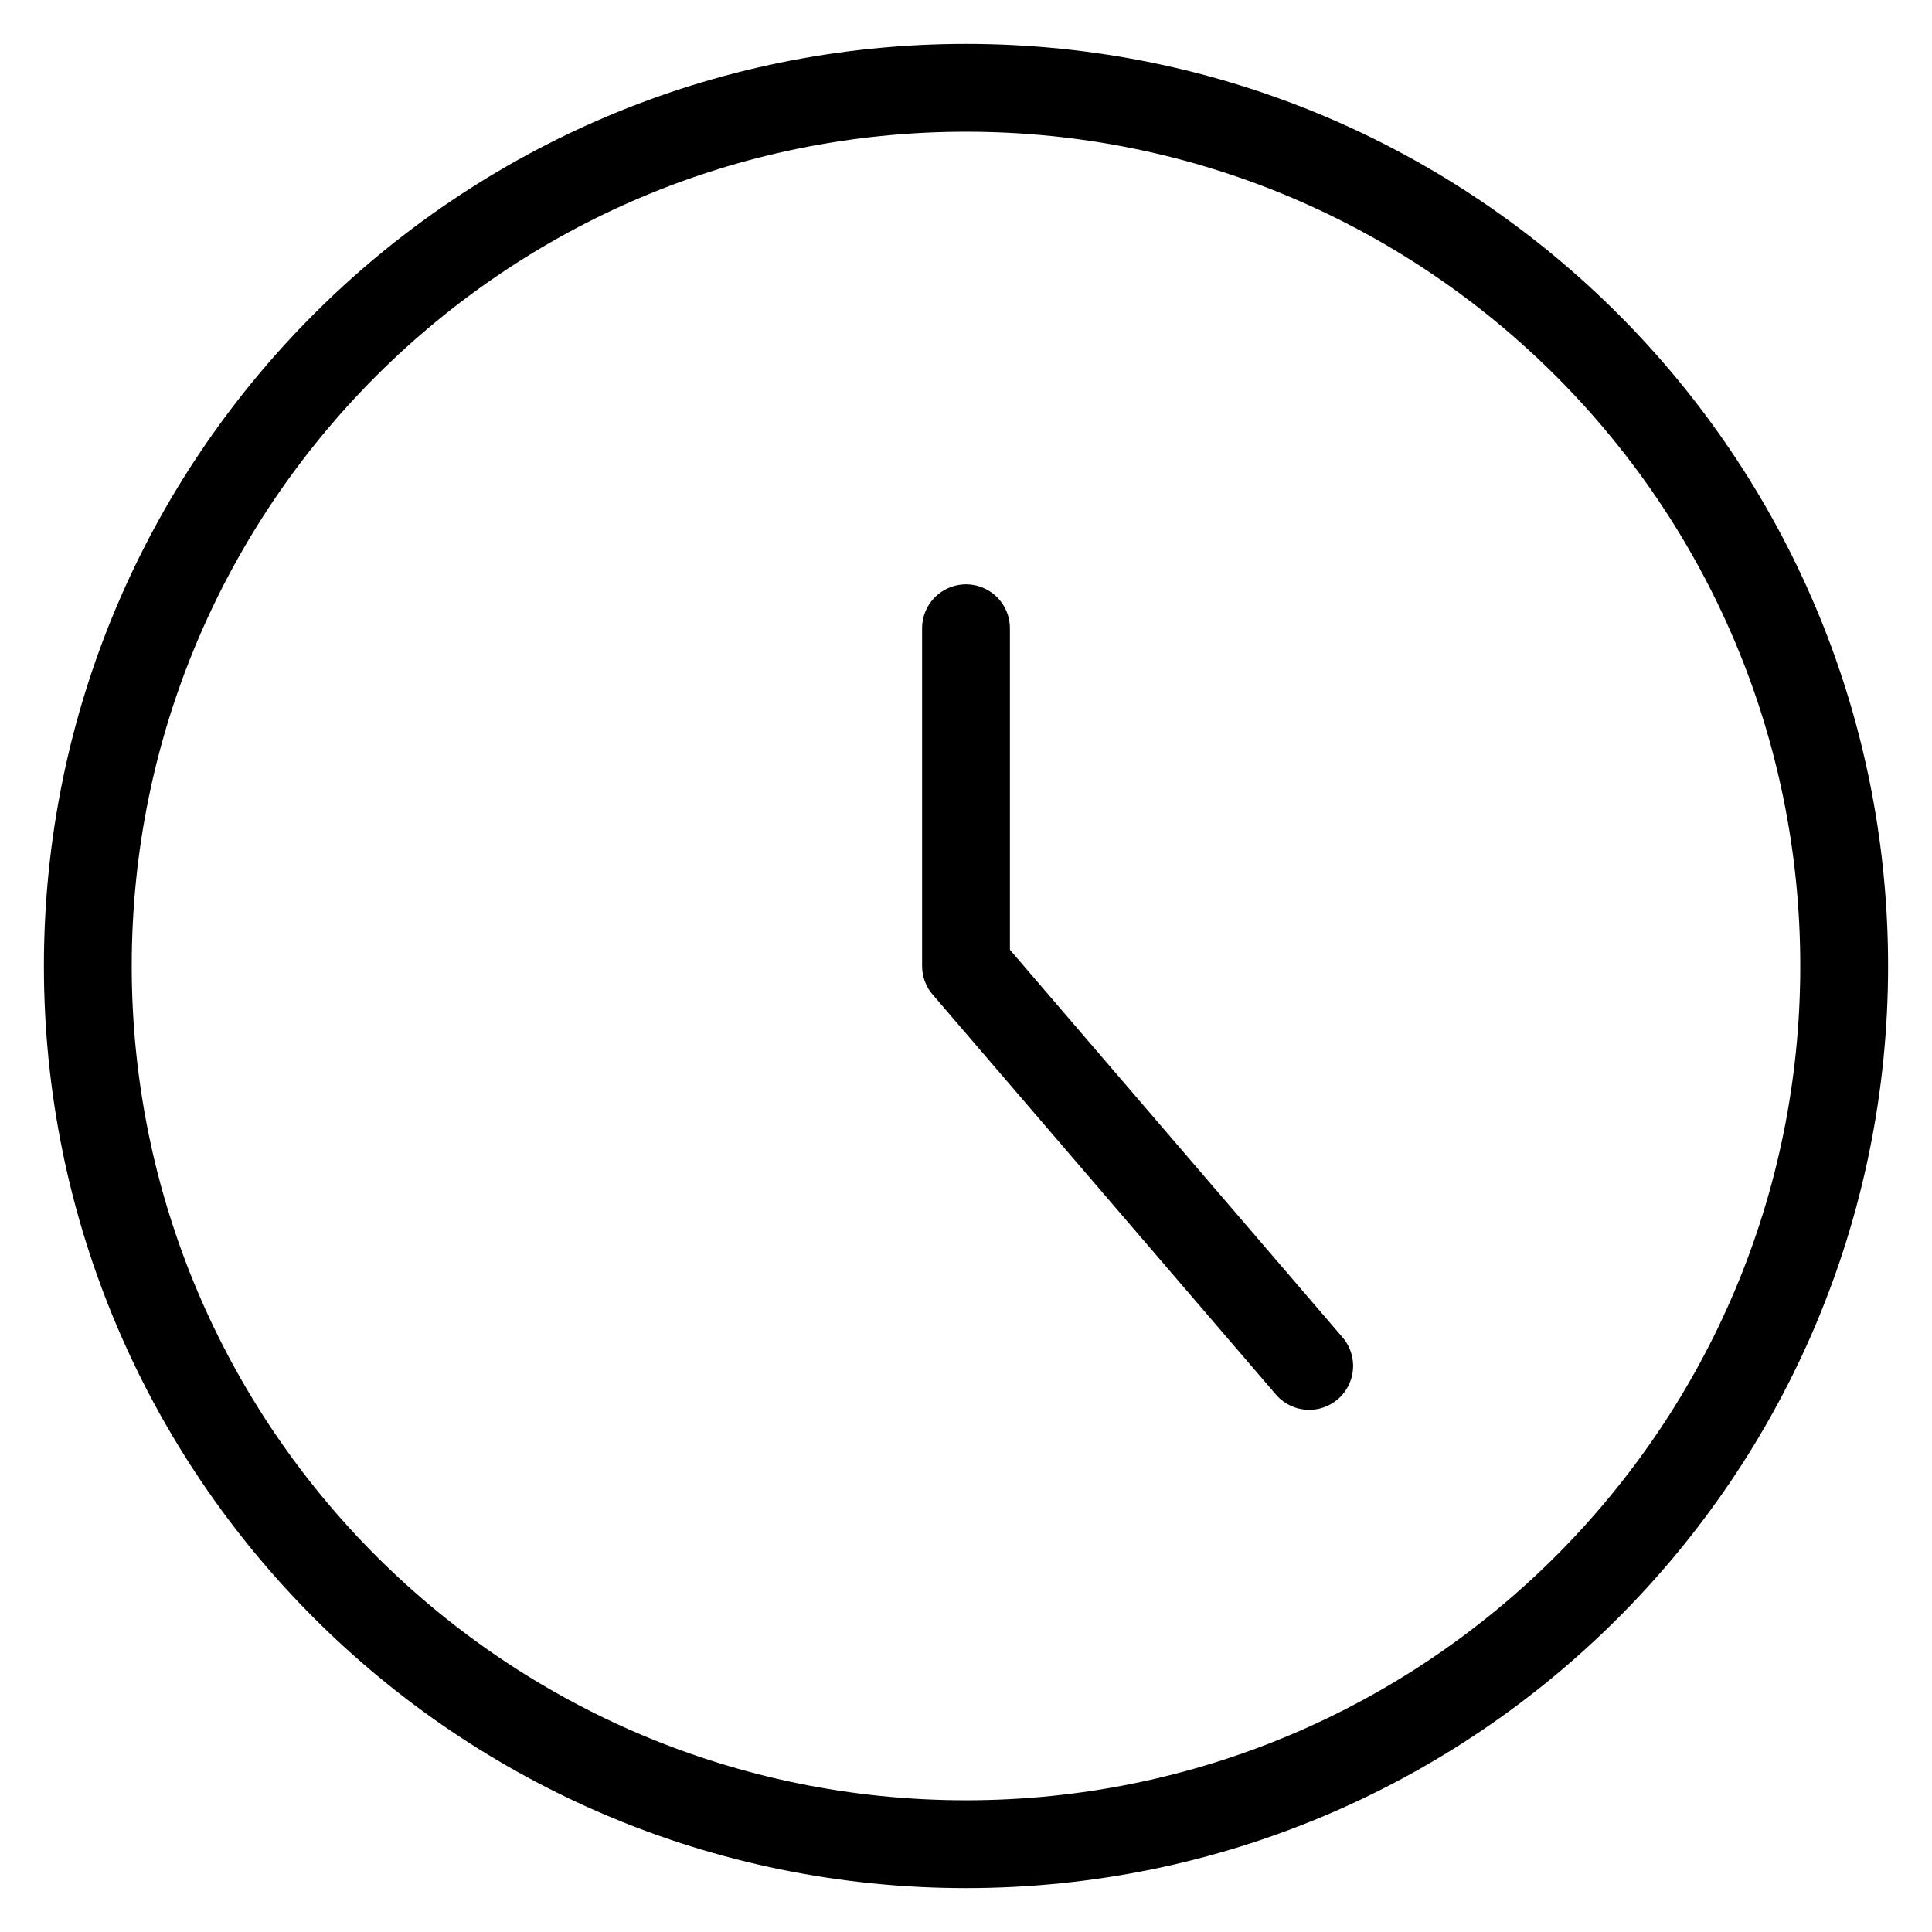
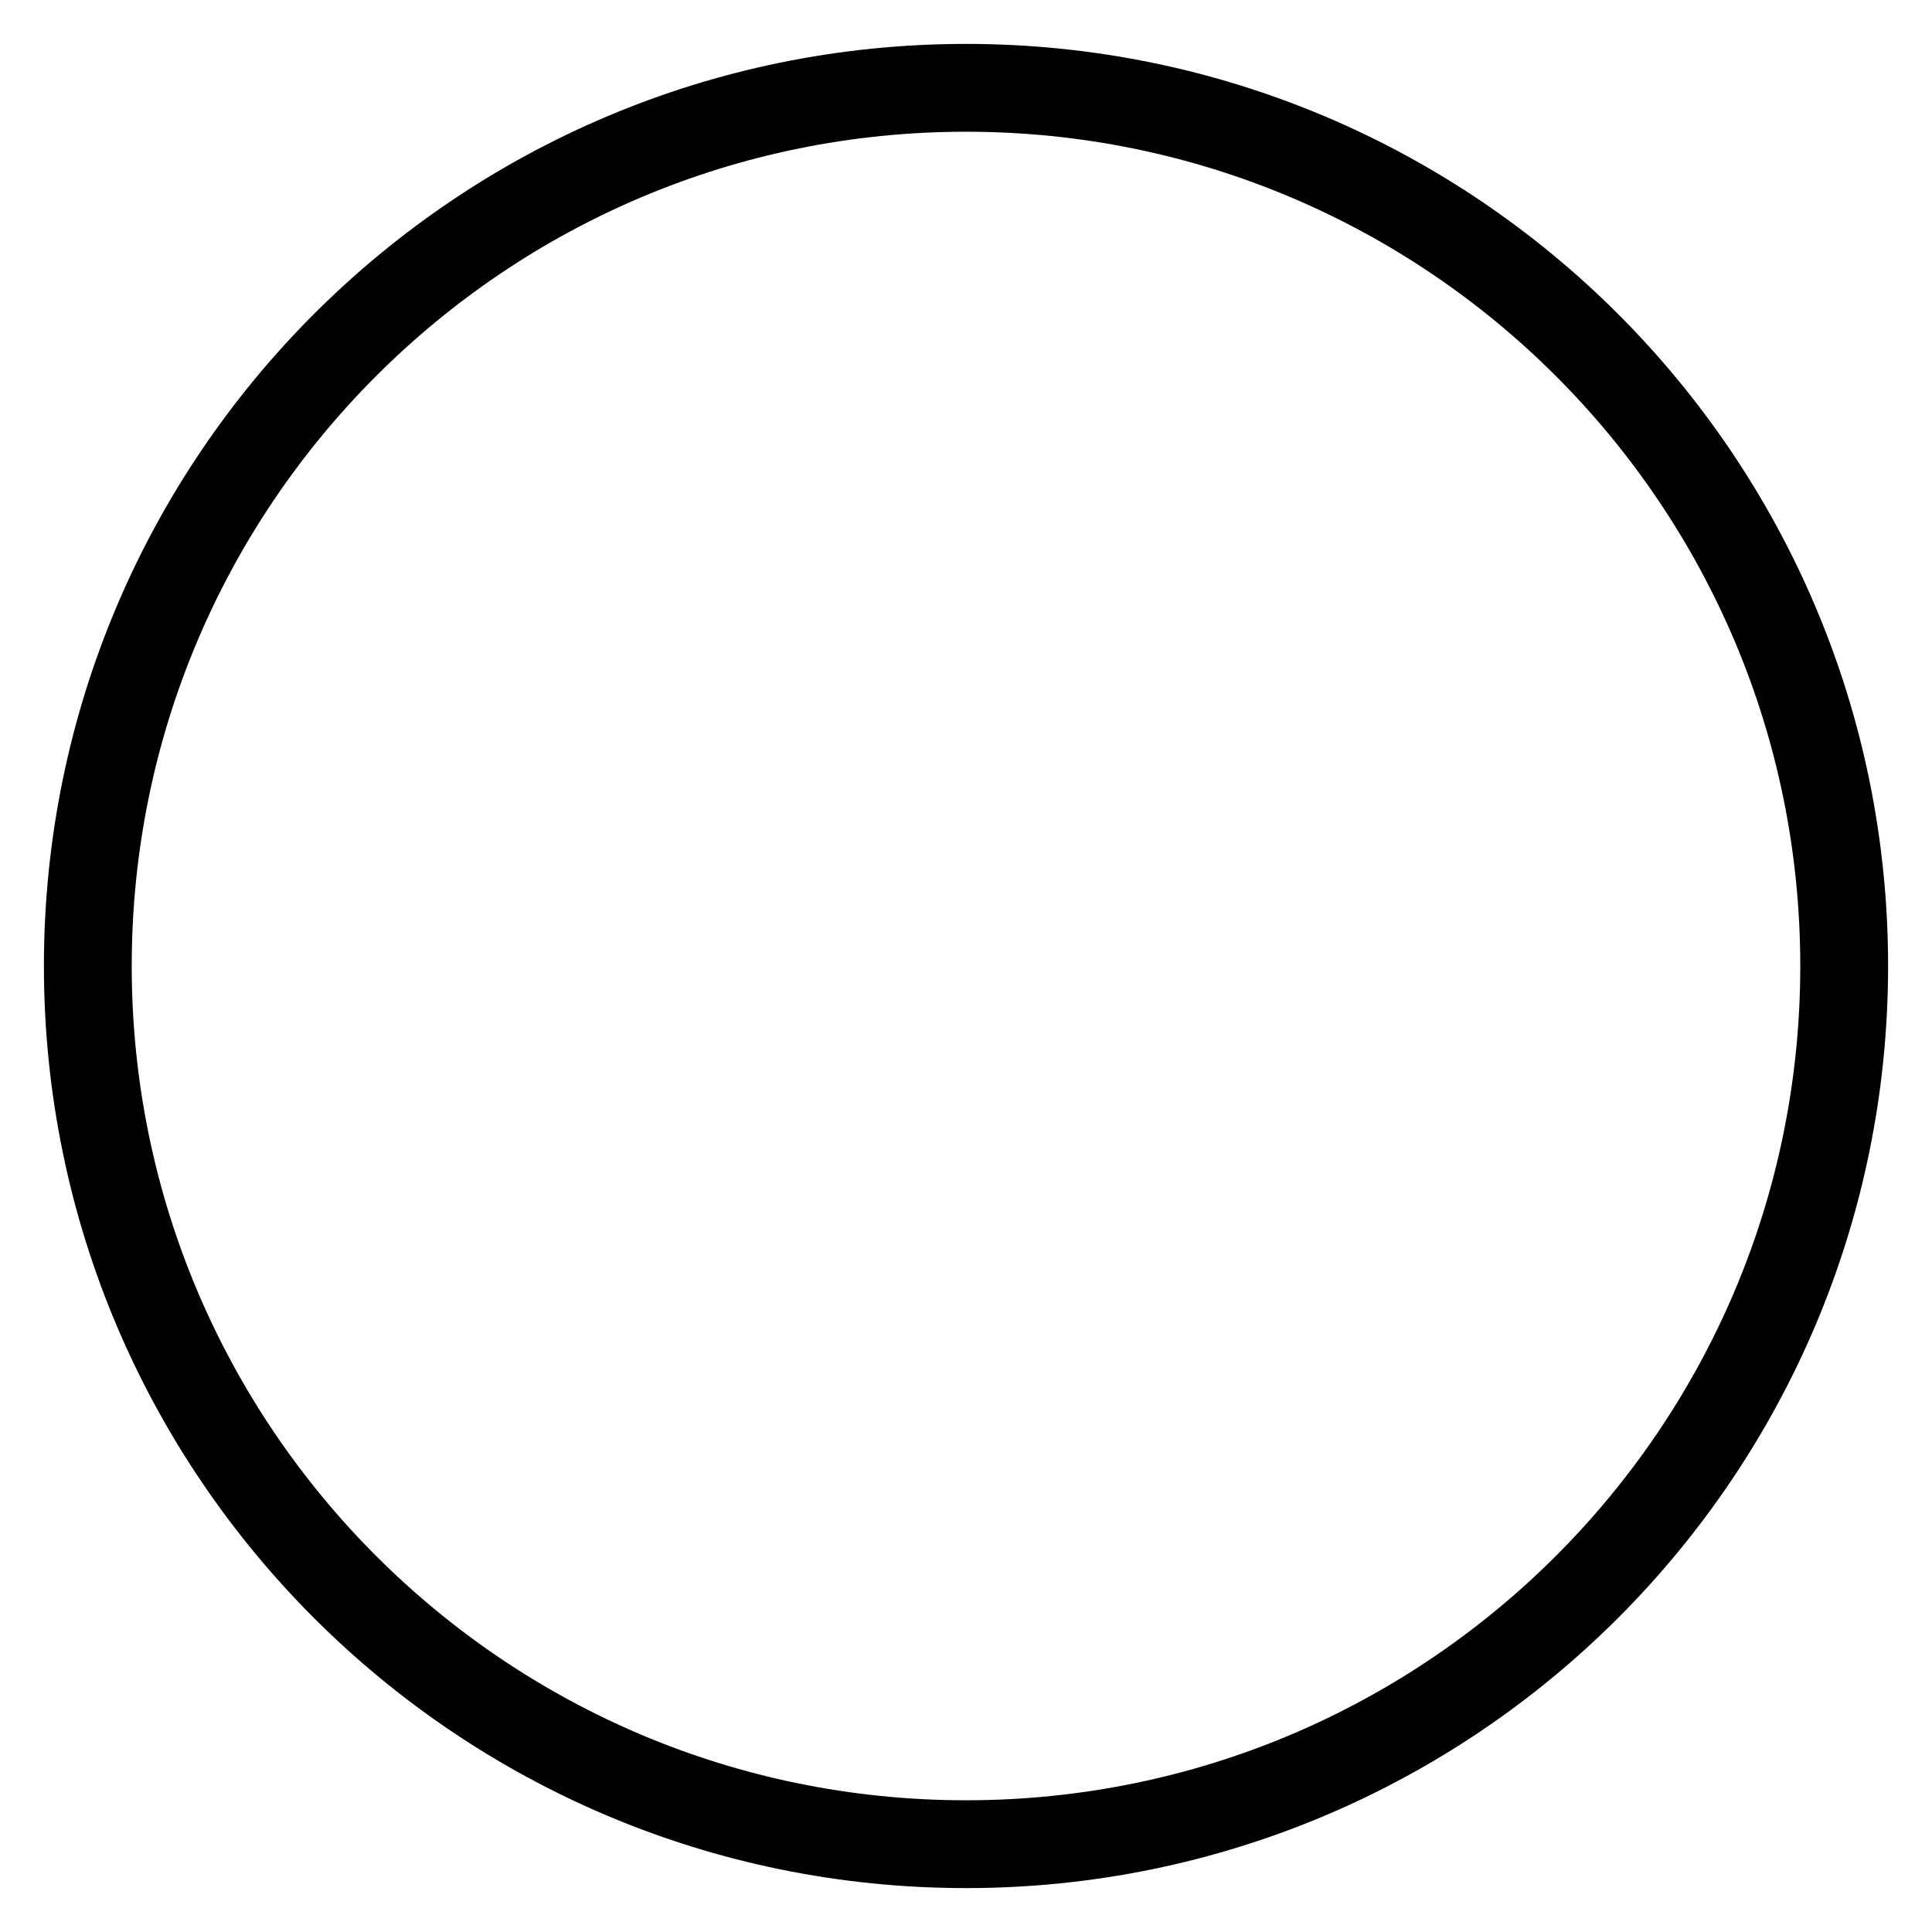
<svg xmlns="http://www.w3.org/2000/svg" width="22" height="22" viewBox="0 0 22 22" fill="none">
  <path d="M11 21C16.523 21 21 16.523 21 11C21 5.477 16.523 1 11 1C5.477 1 1 5.477 1 11C1 16.523 5.477 21 11 21Z" stroke="black" stroke-linecap="round" stroke-linejoin="round" />
-   <path d="M11 7.154V11L14.908 15.554" stroke="black" stroke-linecap="round" stroke-linejoin="round" />
</svg>